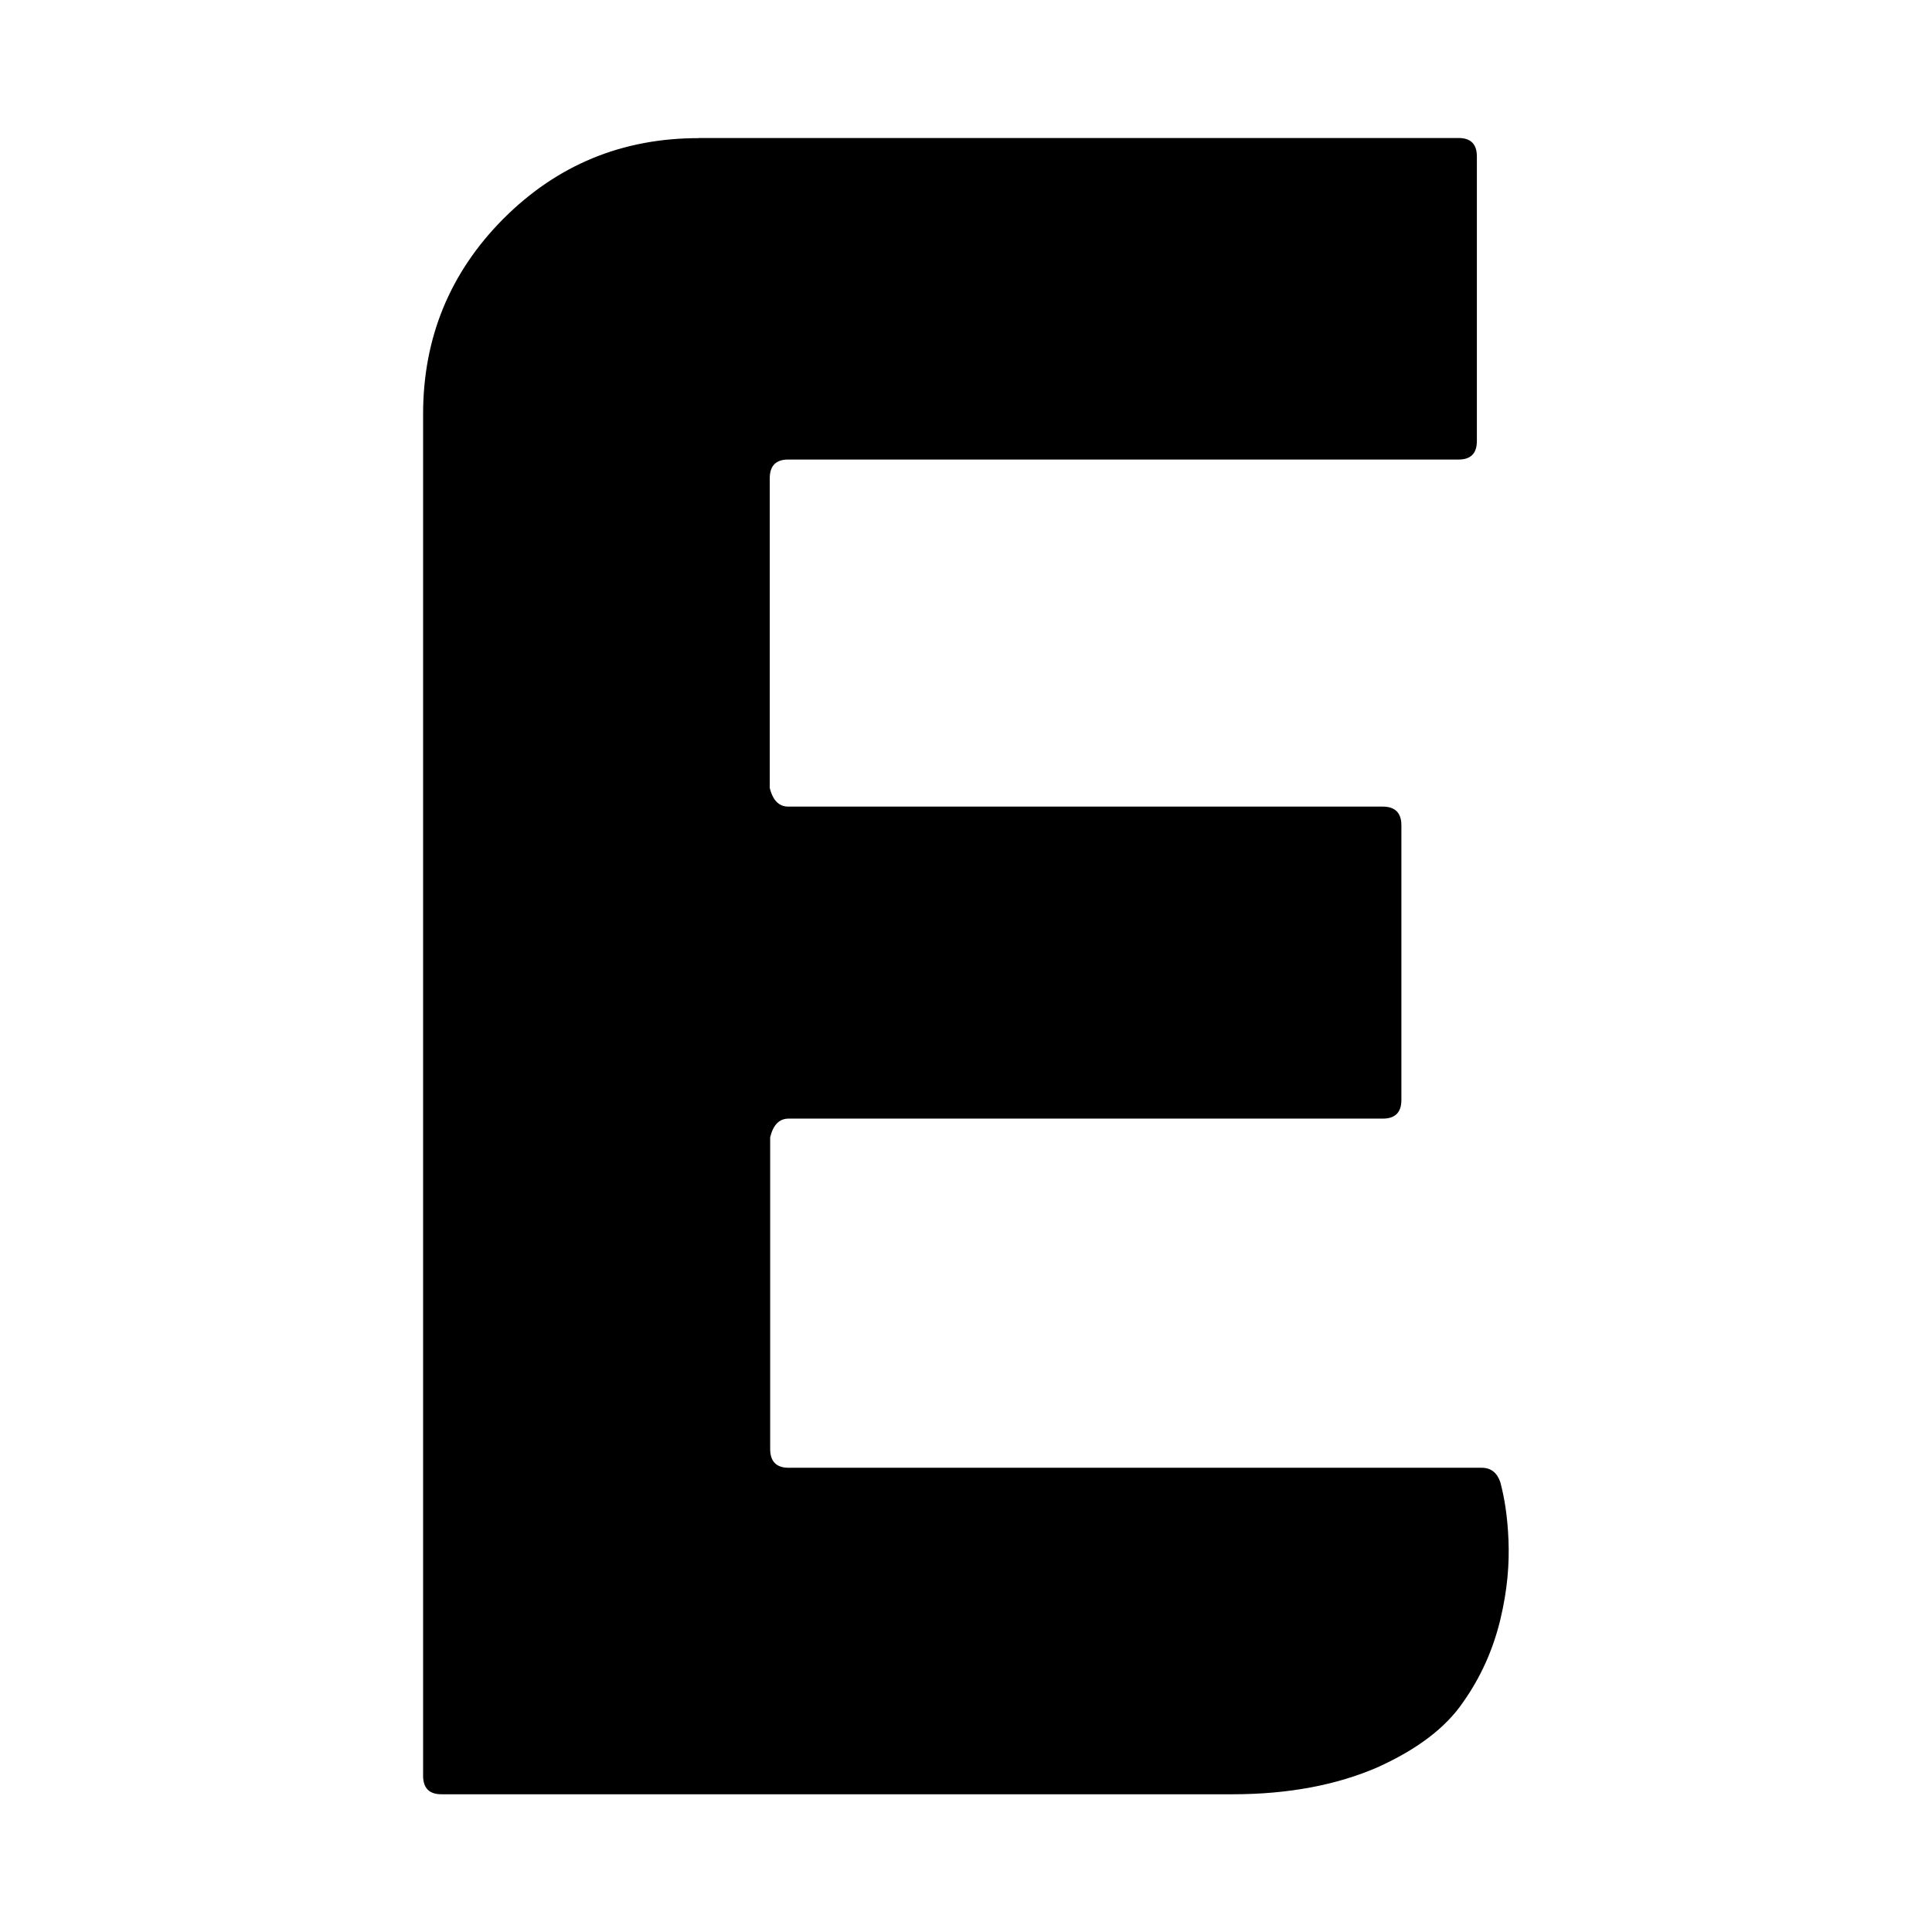
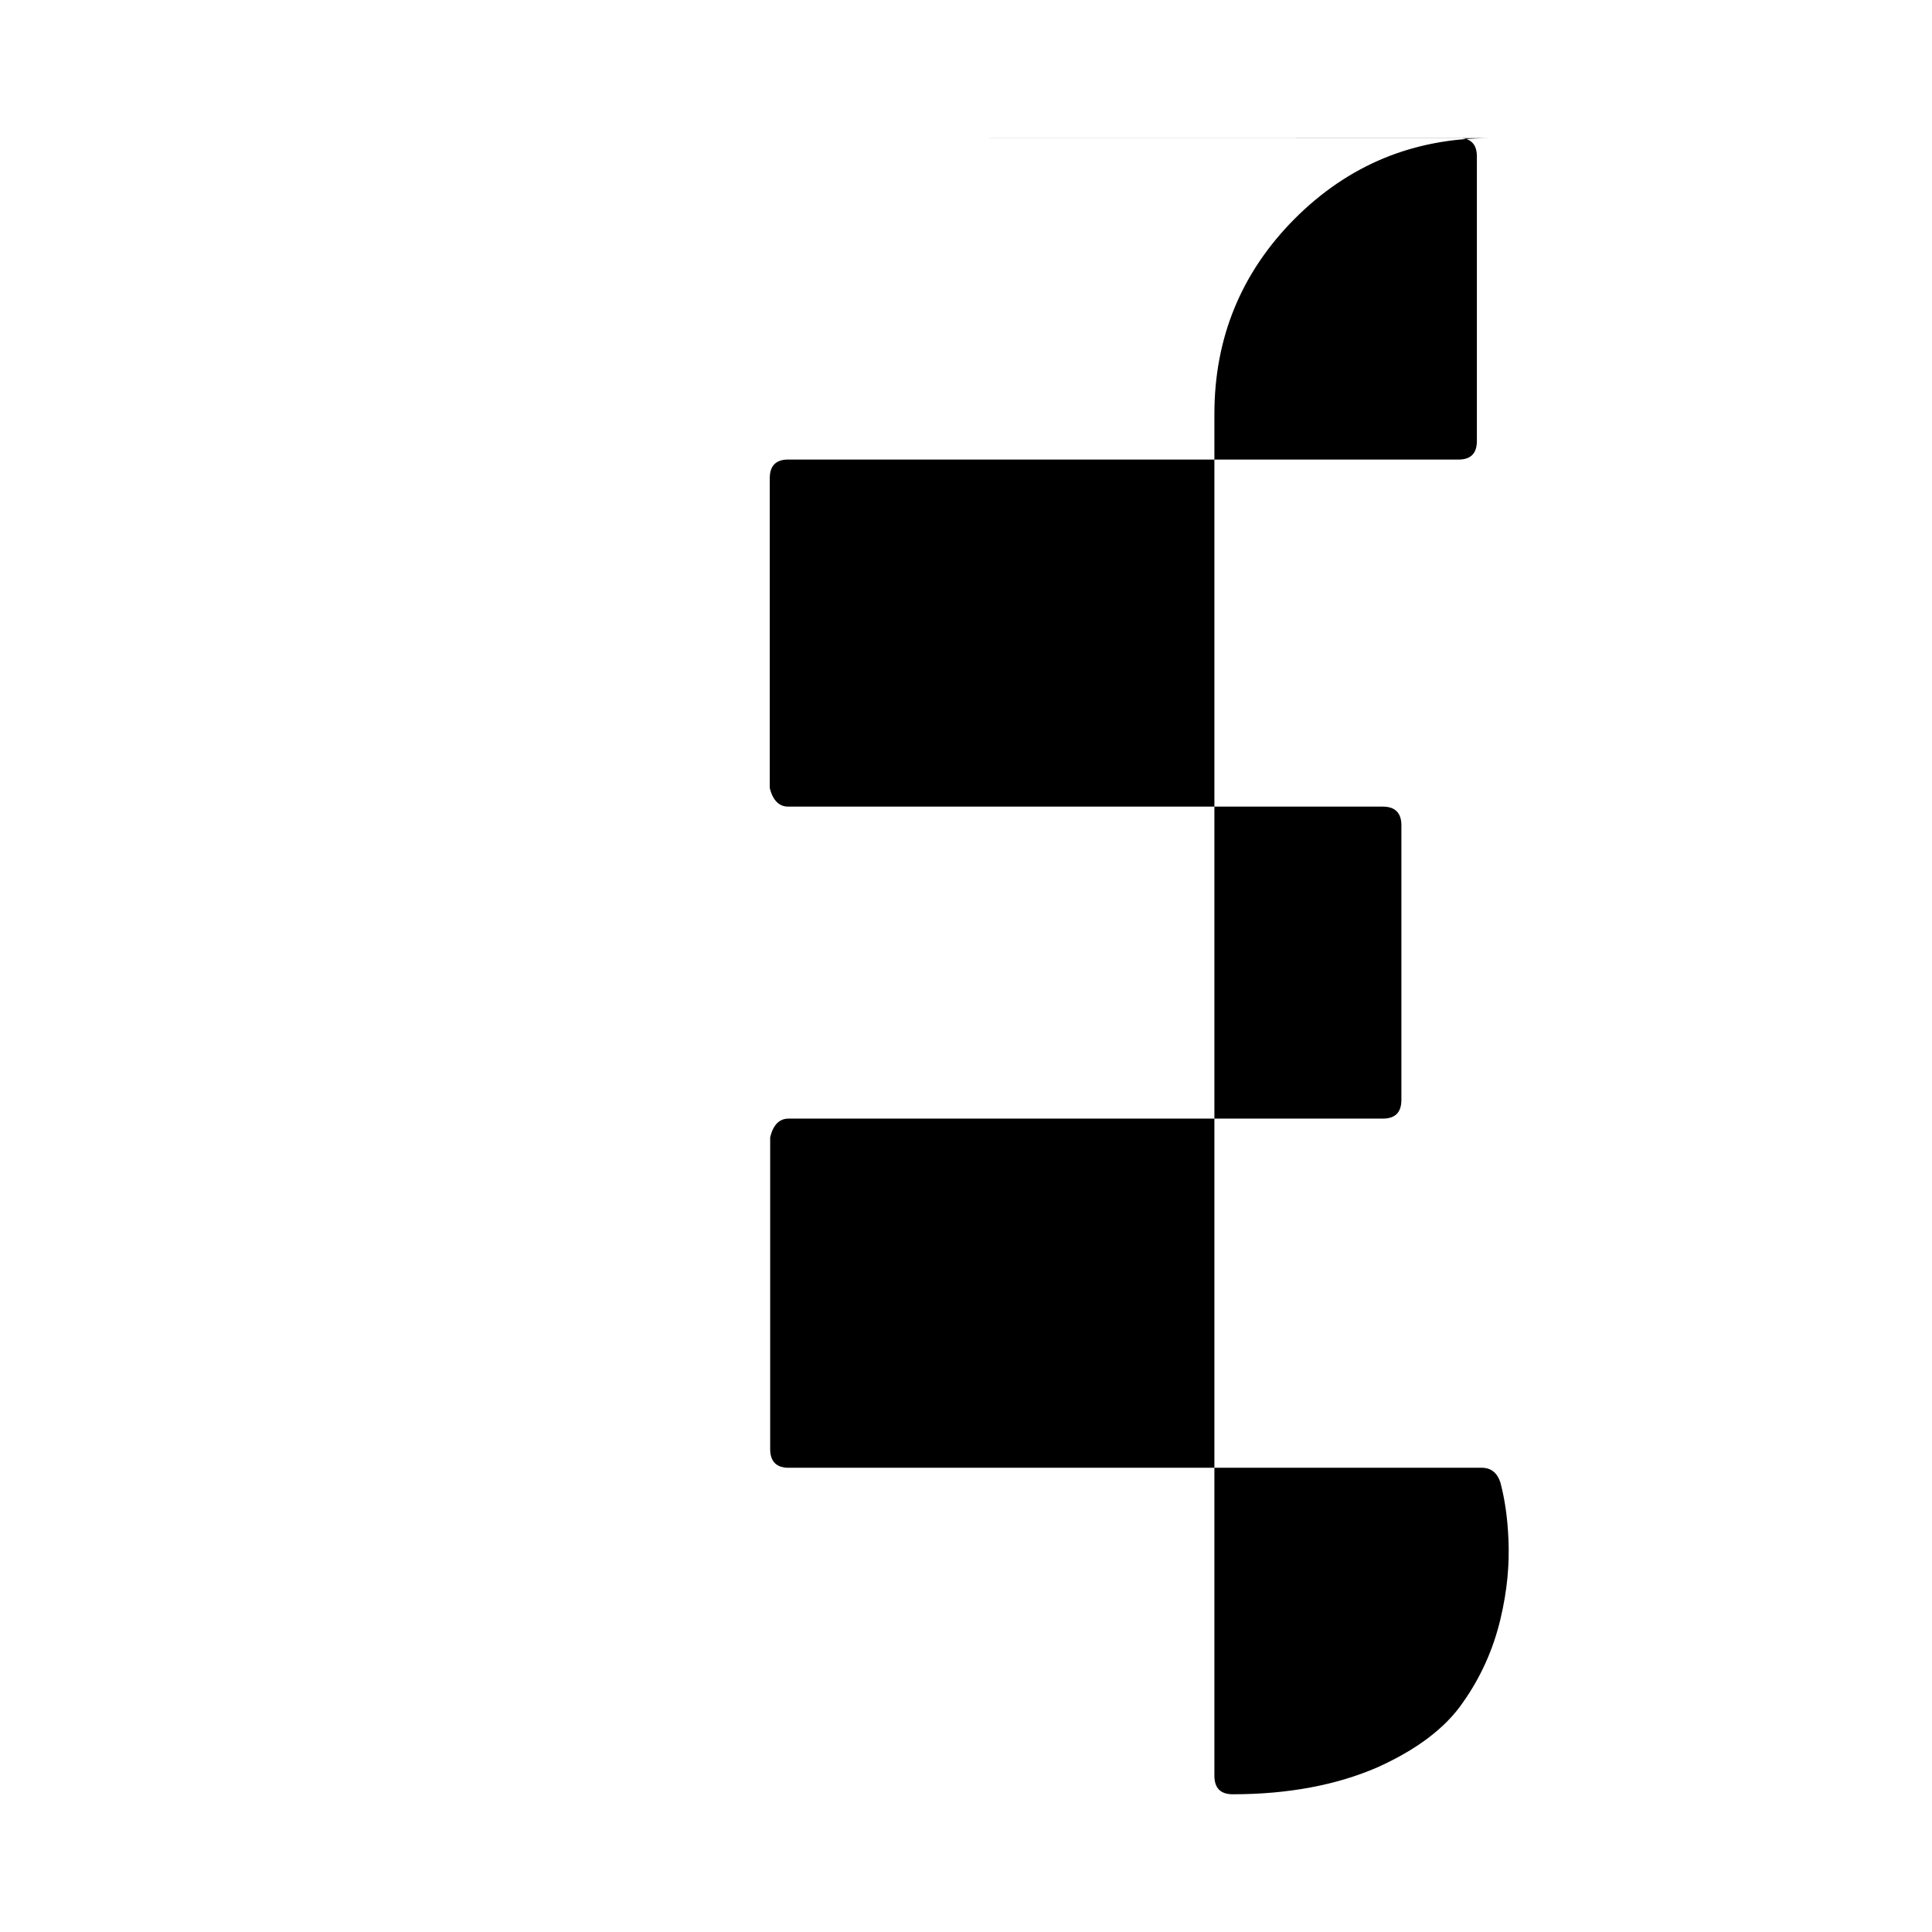
<svg xmlns="http://www.w3.org/2000/svg" fill="#000000" width="800px" height="800px" viewBox="0 0 14 14" role="img" focusable="false" aria-hidden="true">
-   <path d="m 5.064,1 5.506,0 c 0.088,0 0.132,0.045 0.132,0.134 l 0,2.062 c 0,0.09 -0.045,0.134 -0.132,0.134 l -4.859,0 c -0.088,0 -0.133,0.045 -0.133,0.135 l 0,2.245 c 0.022,0.09 0.068,0.135 0.133,0.135 l 4.309,0 c 0.089,0 0.135,0.045 0.135,0.135 l 0,1.991 c 0,0.09 -0.045,0.135 -0.135,0.135 l -4.306,0 c -0.067,0 -0.111,0.045 -0.133,0.135 l 0,2.26 c 0,0.089 0.045,0.135 0.133,0.135 l 5.023,0 c 0.068,0 0.112,0.037 0.135,0.105 0.03,0.113 0.052,0.247 0.059,0.418 0.007,0.173 -0.007,0.36 -0.059,0.577 -0.052,0.217 -0.142,0.418 -0.27,0.599 -0.127,0.187 -0.337,0.344 -0.621,0.472 -0.292,0.127 -0.644,0.195 -1.048,0.195 l -5.734,0 c -0.089,0 -0.133,-0.045 -0.133,-0.135 l 0,-9.867 c 0,-0.553 0.195,-1.026 0.582,-1.415 0.39,-0.39 0.86,-0.584 1.415,-0.584 z" />
+   <path d="m 5.064,1 5.506,0 c 0.088,0 0.132,0.045 0.132,0.134 l 0,2.062 c 0,0.09 -0.045,0.134 -0.132,0.134 l -4.859,0 c -0.088,0 -0.133,0.045 -0.133,0.135 l 0,2.245 c 0.022,0.09 0.068,0.135 0.133,0.135 l 4.309,0 c 0.089,0 0.135,0.045 0.135,0.135 l 0,1.991 c 0,0.09 -0.045,0.135 -0.135,0.135 l -4.306,0 c -0.067,0 -0.111,0.045 -0.133,0.135 l 0,2.26 c 0,0.089 0.045,0.135 0.133,0.135 l 5.023,0 c 0.068,0 0.112,0.037 0.135,0.105 0.03,0.113 0.052,0.247 0.059,0.418 0.007,0.173 -0.007,0.36 -0.059,0.577 -0.052,0.217 -0.142,0.418 -0.27,0.599 -0.127,0.187 -0.337,0.344 -0.621,0.472 -0.292,0.127 -0.644,0.195 -1.048,0.195 c -0.089,0 -0.133,-0.045 -0.133,-0.135 l 0,-9.867 c 0,-0.553 0.195,-1.026 0.582,-1.415 0.39,-0.39 0.86,-0.584 1.415,-0.584 z" />
</svg>